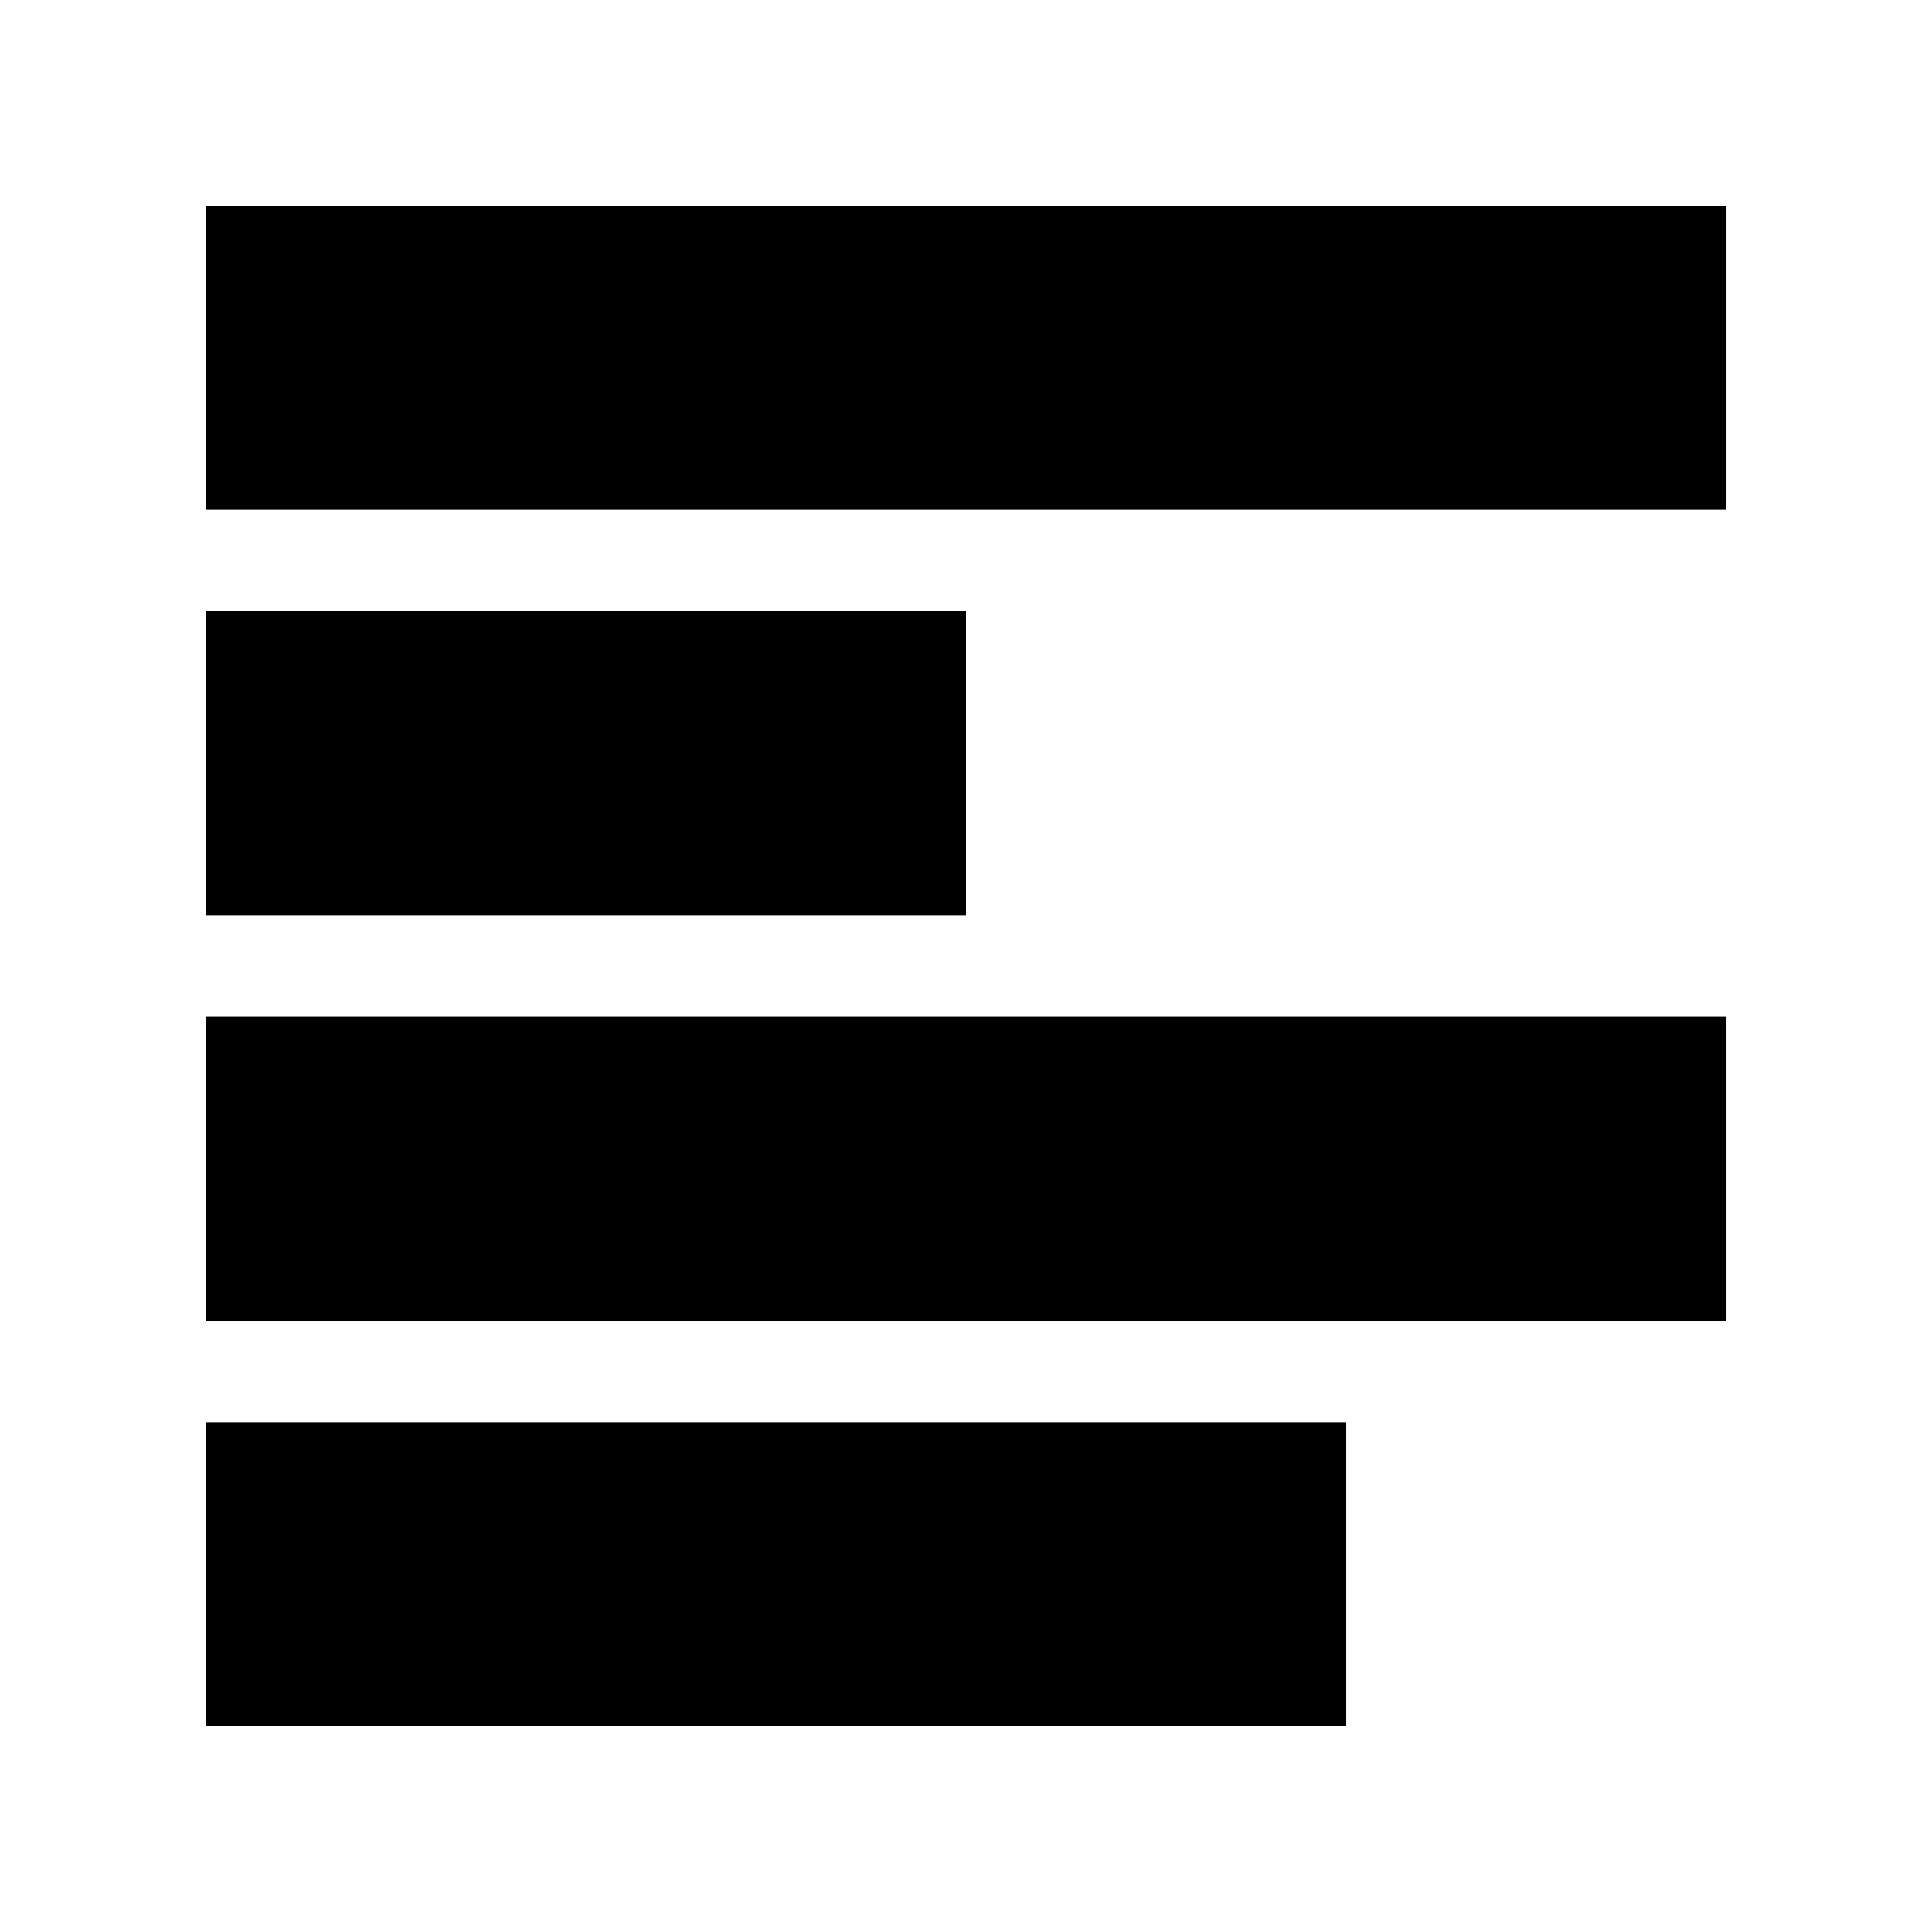
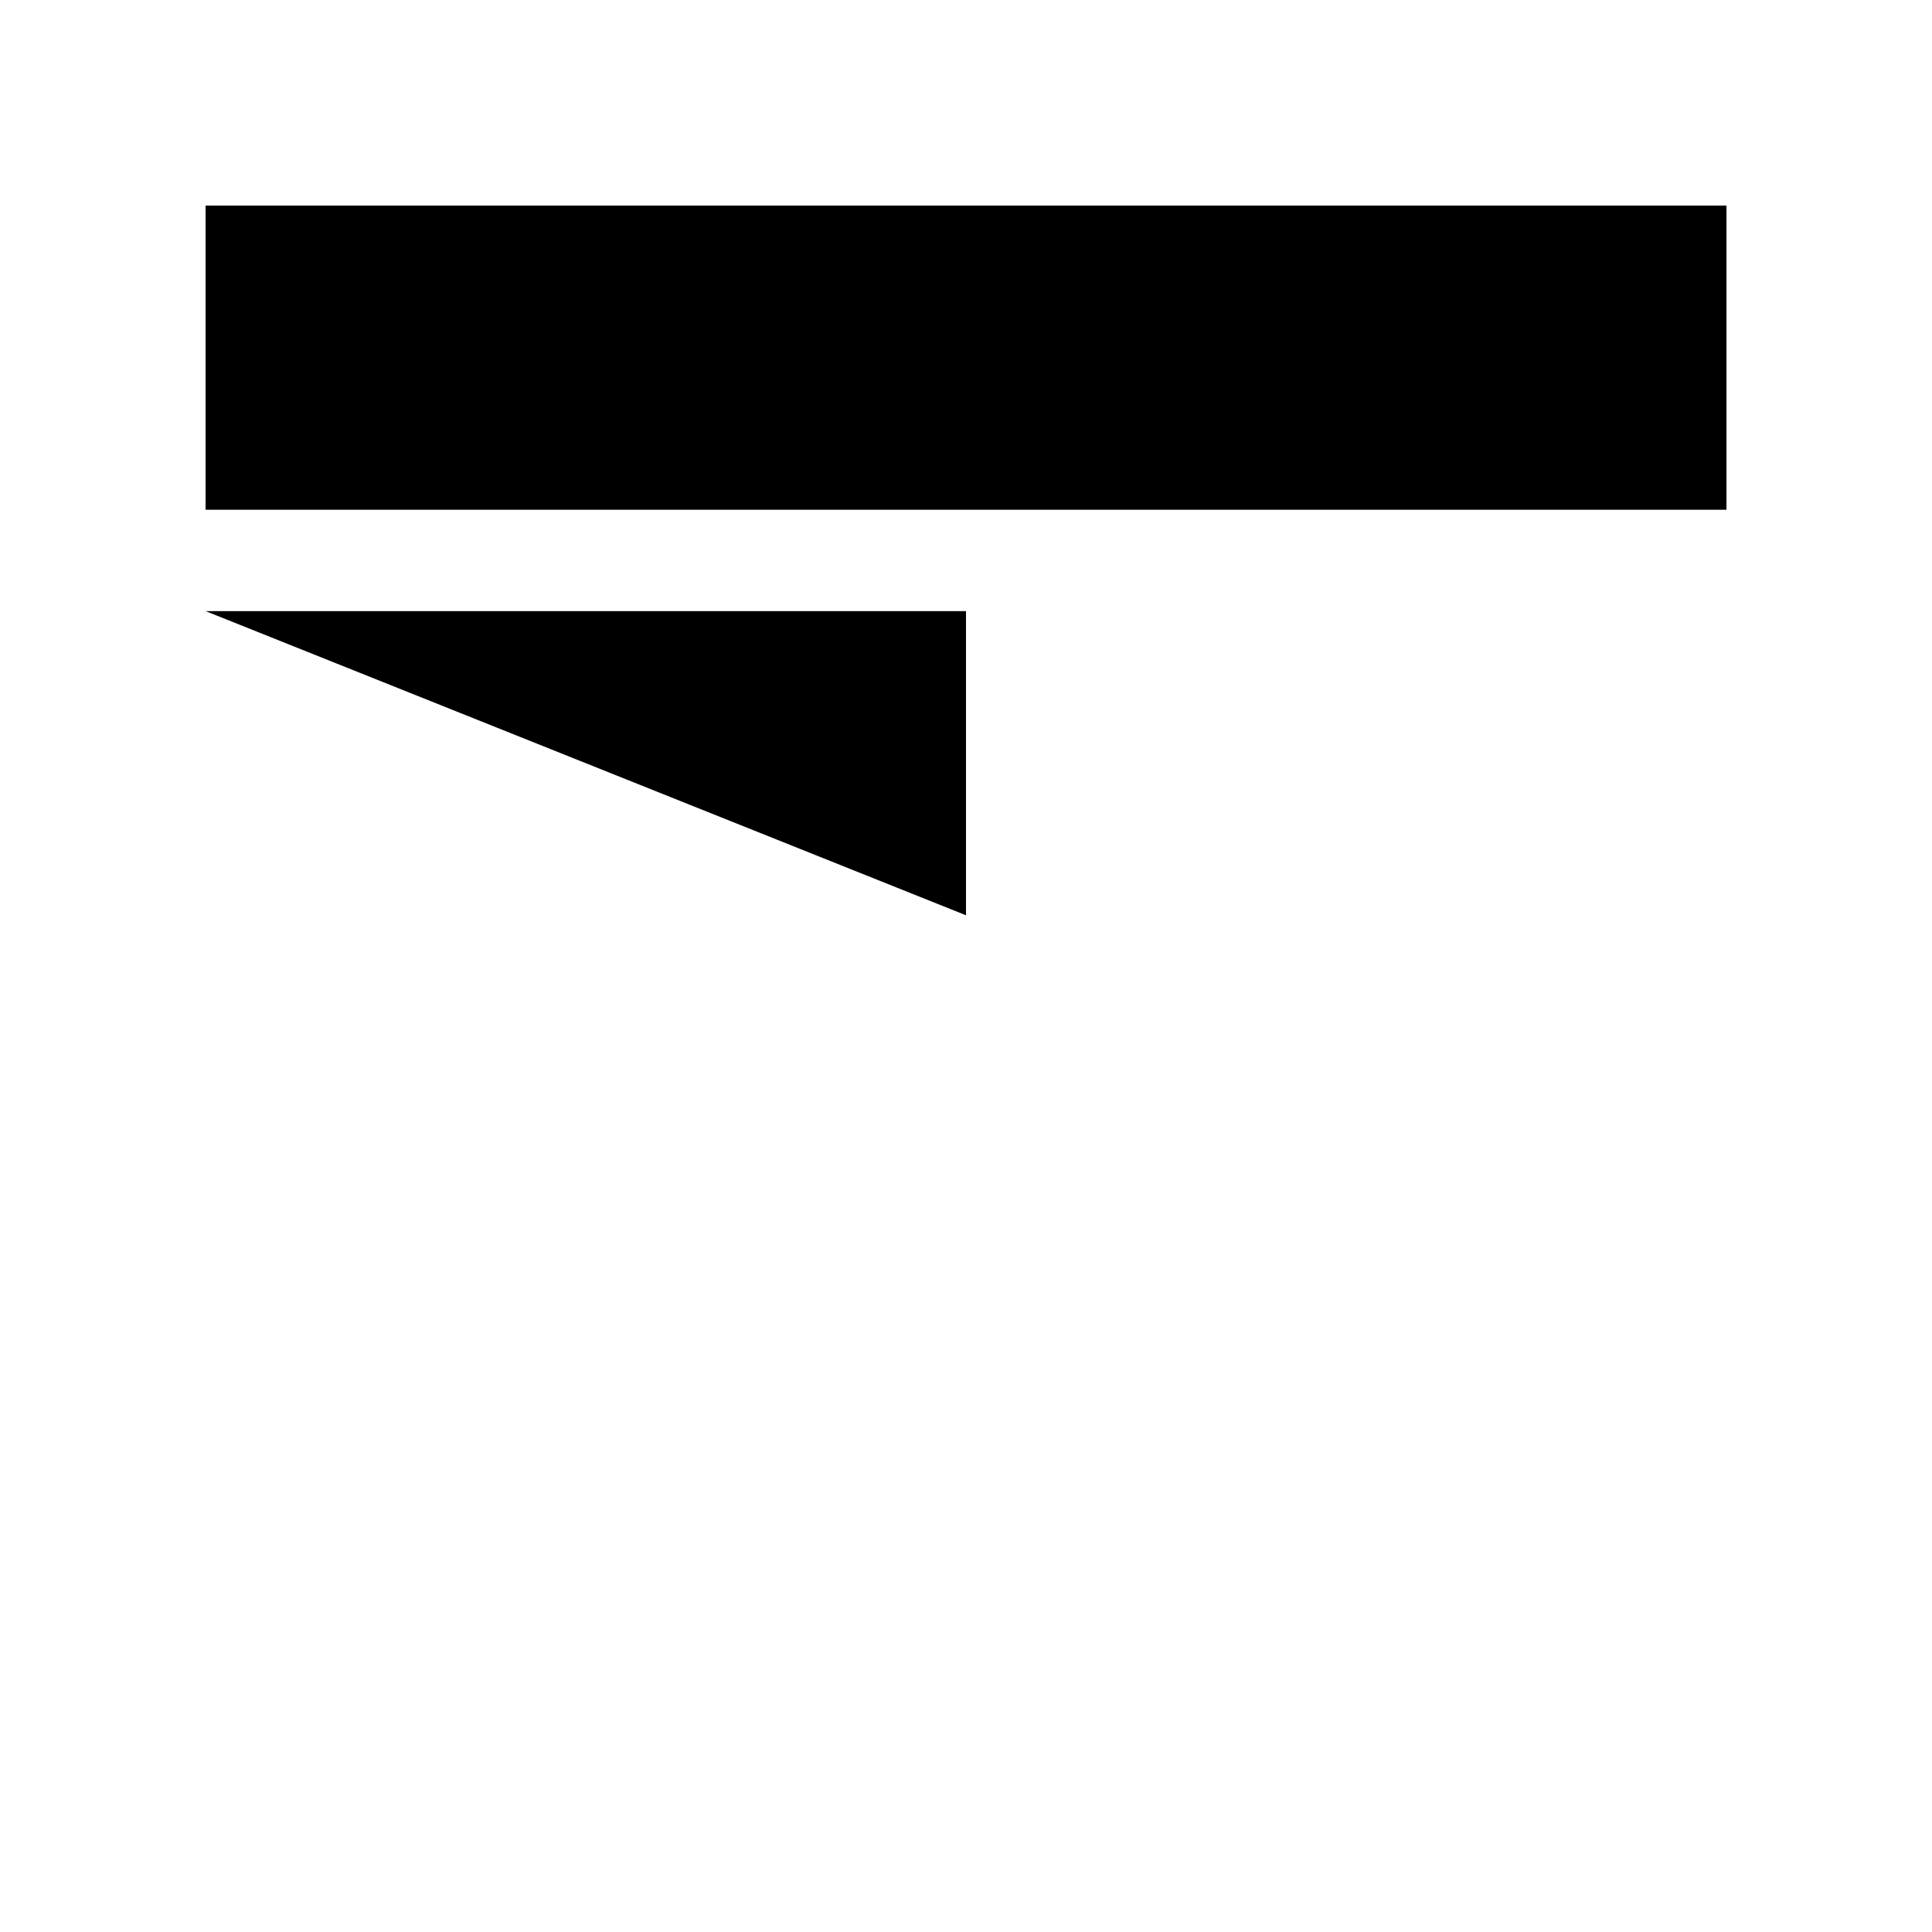
<svg xmlns="http://www.w3.org/2000/svg" fill="#000000" width="800px" height="800px" version="1.1" viewBox="144 144 512 512">
  <g>
    <path d="m198.48 198.48h403.05v80.609h-403.05z" />
-     <path d="m198.48 305.95h201.52v80.609h-201.52z" />
-     <path d="m198.48 413.43h403.05v80.609h-403.05z" />
-     <path d="m198.48 520.91h302.29v80.609h-302.29z" />
+     <path d="m198.48 305.95h201.52v80.609z" />
  </g>
</svg>